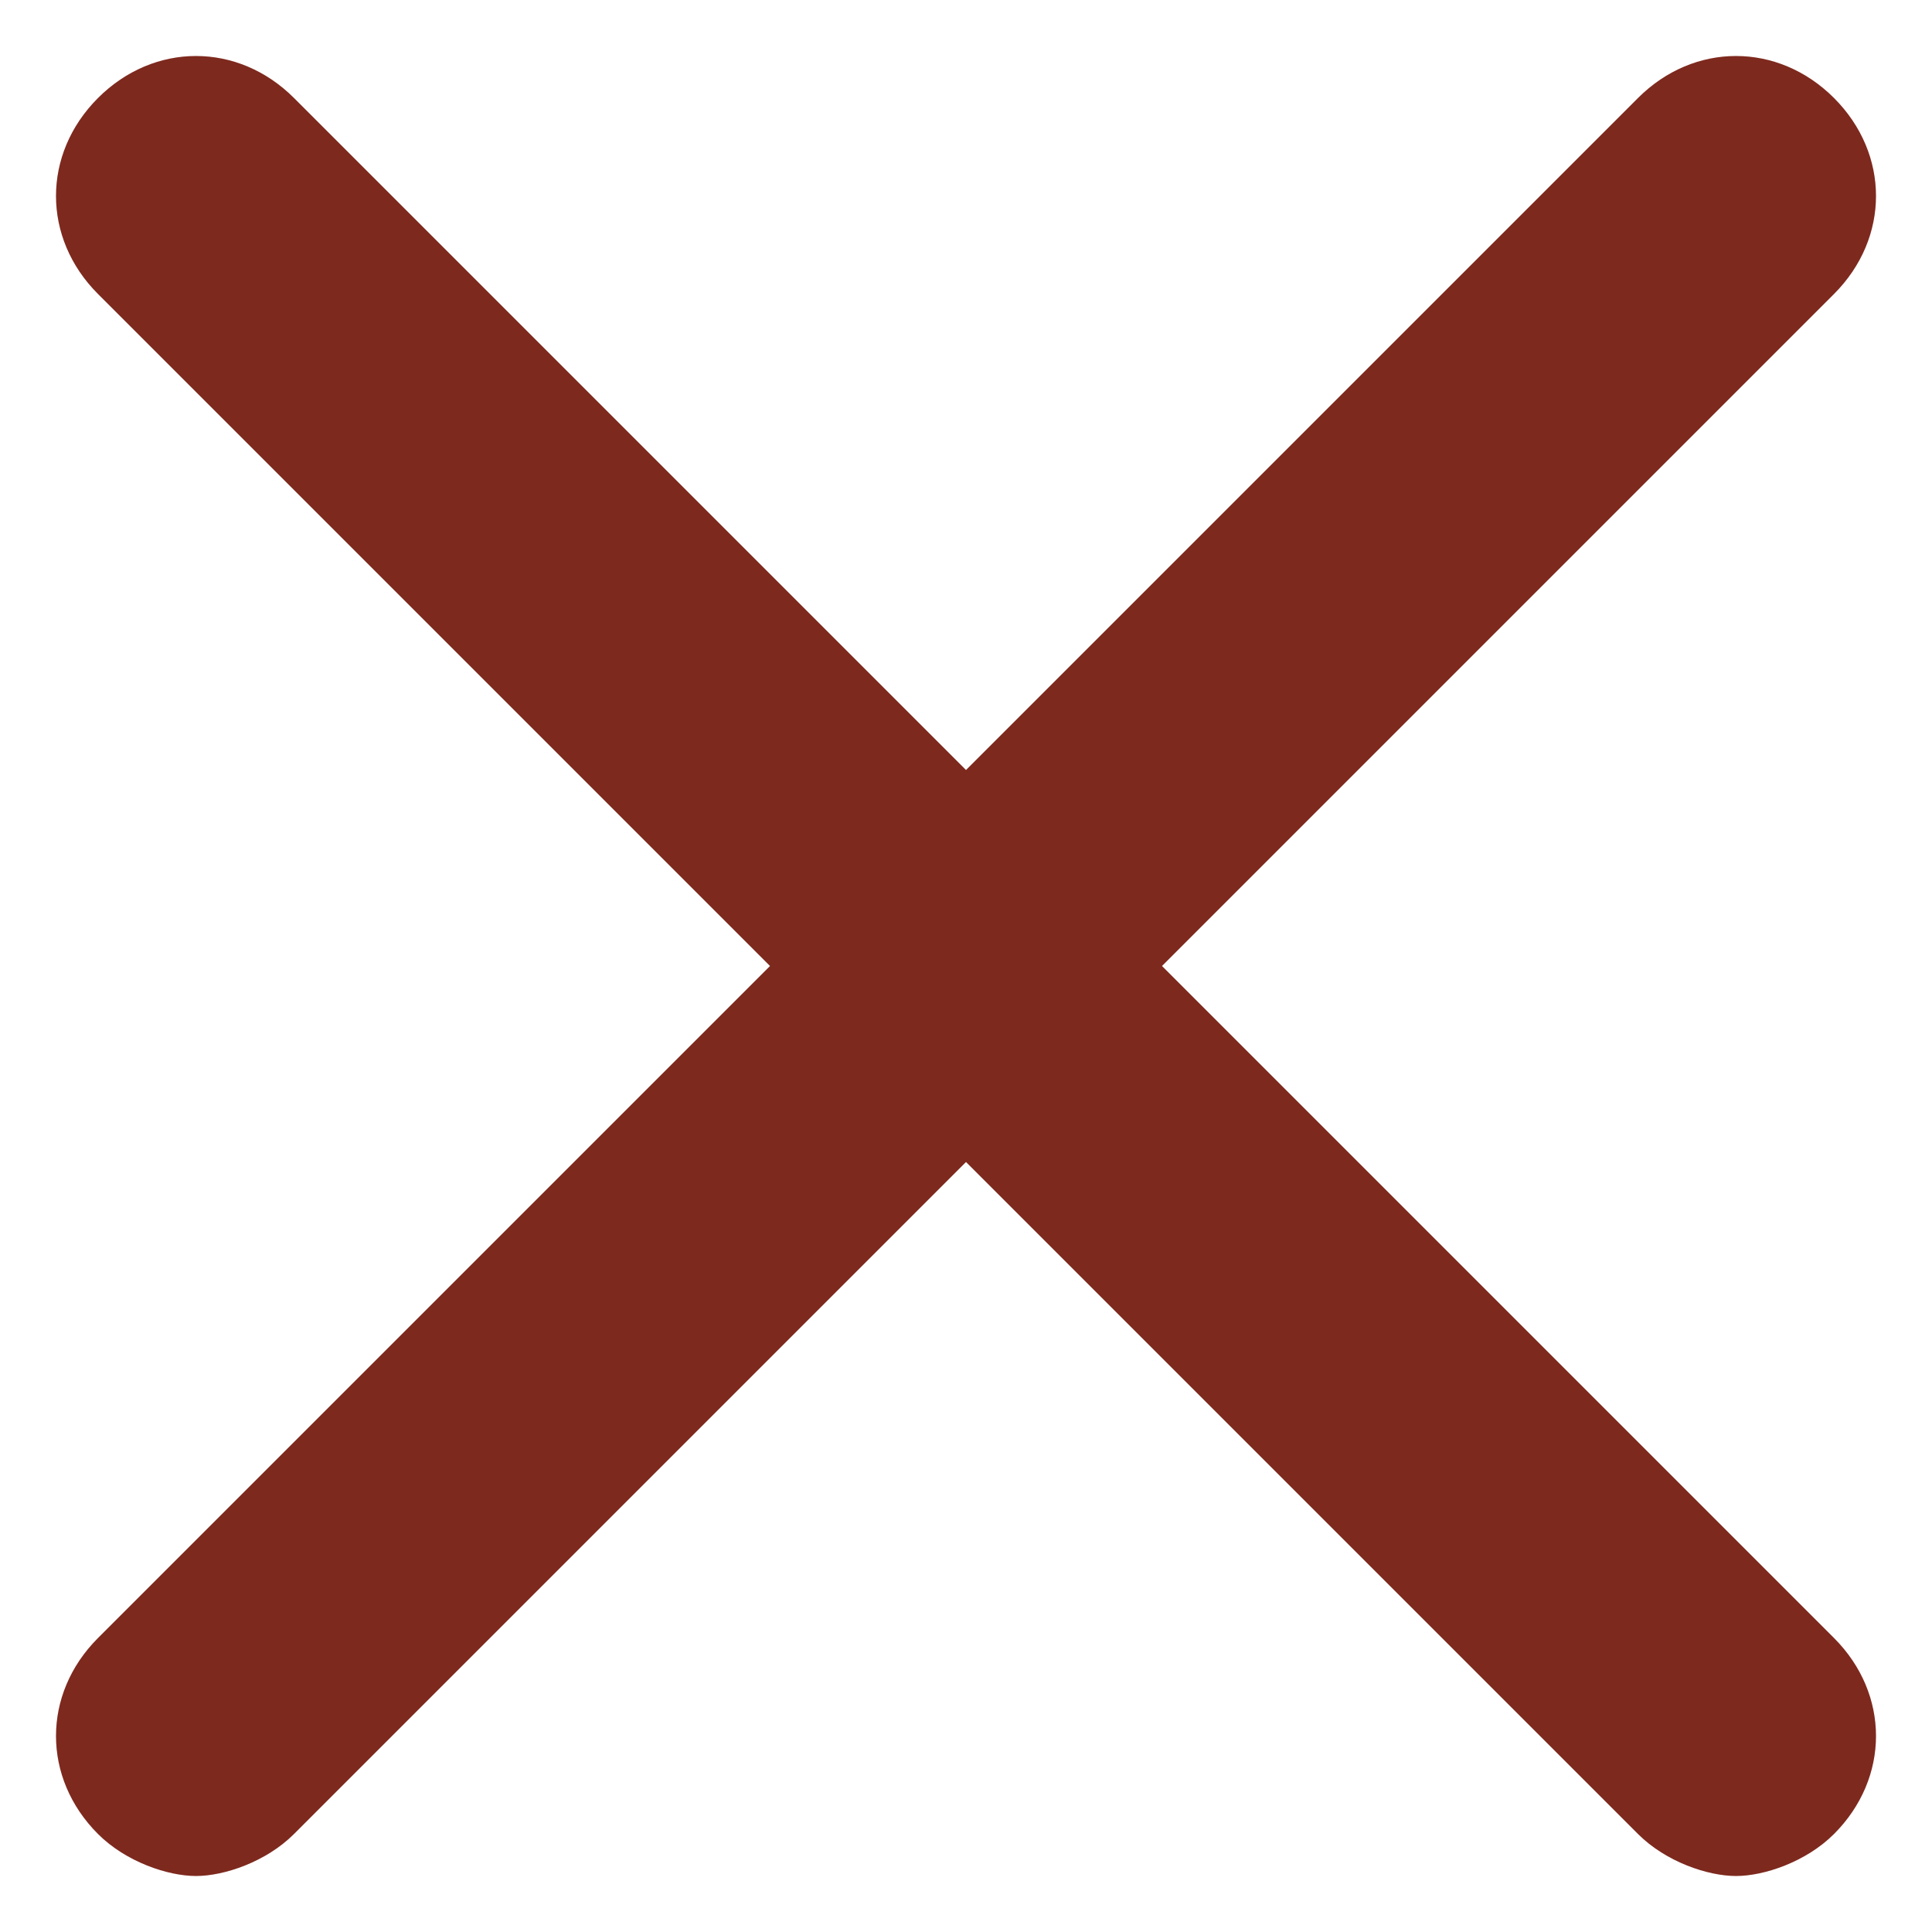
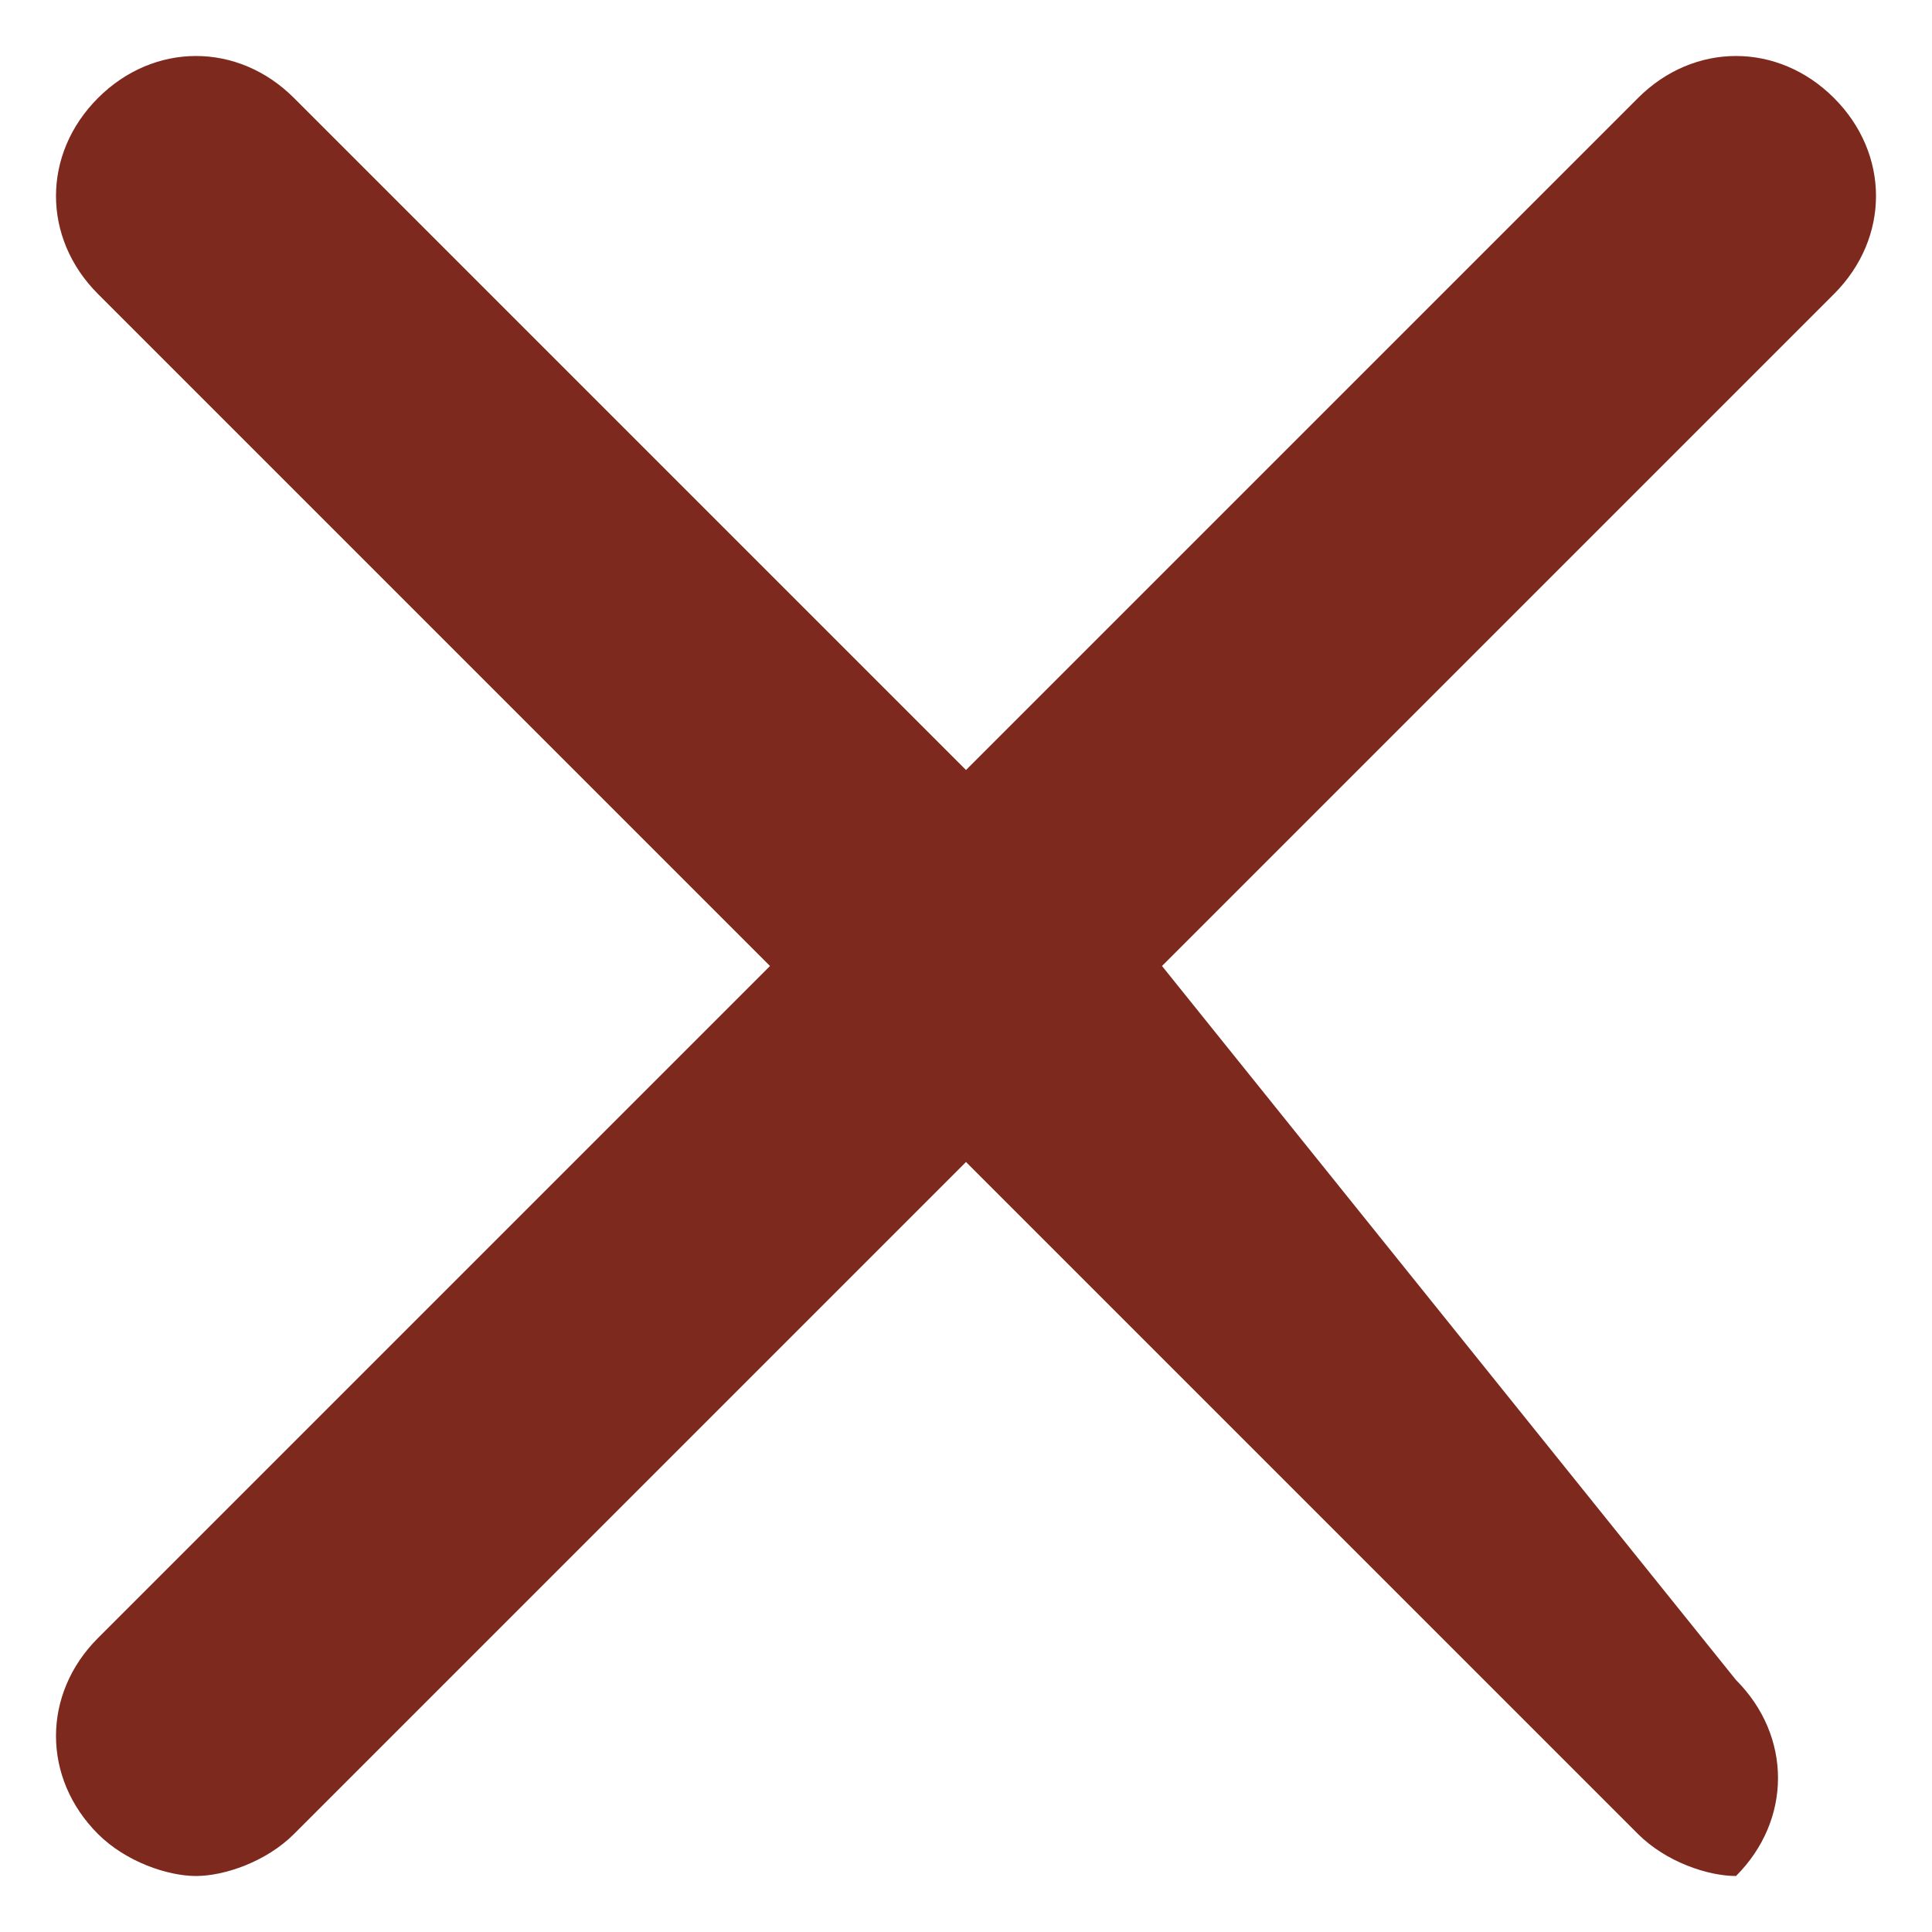
<svg xmlns="http://www.w3.org/2000/svg" version="1.1" id="Layer_1" x="0px" y="0px" viewBox="0 0 13.8 13.8" style="enable-background:new 0 0 13.8 13.8;" xml:space="preserve">
  <style type="text/css">
	.st0{fill:#7E291E;}
</style>
-   <path class="st0" d="M8.3,6.9l4.8-4.8c0.4-0.4,0.4-1,0-1.4s-1-0.4-1.4,0L6.9,5.5L2.1,0.7c-0.4-0.4-1-0.4-1.4,0s-0.4,1,0,1.4l4.8,4.8  l-4.8,4.8c-0.4,0.4-0.4,1,0,1.4c0.2,0.2,0.5,0.3,0.7,0.3s0.5-0.1,0.7-0.3l4.8-4.8l4.8,4.8c0.2,0.2,0.5,0.3,0.7,0.3s0.5-0.1,0.7-0.3  c0.4-0.4,0.4-1,0-1.4L8.3,6.9z" />
+   <path class="st0" d="M8.3,6.9l4.8-4.8c0.4-0.4,0.4-1,0-1.4s-1-0.4-1.4,0L6.9,5.5L2.1,0.7c-0.4-0.4-1-0.4-1.4,0s-0.4,1,0,1.4l4.8,4.8  l-4.8,4.8c-0.4,0.4-0.4,1,0,1.4c0.2,0.2,0.5,0.3,0.7,0.3s0.5-0.1,0.7-0.3l4.8-4.8l4.8,4.8c0.2,0.2,0.5,0.3,0.7,0.3c0.4-0.4,0.4-1,0-1.4L8.3,6.9z" />
</svg>